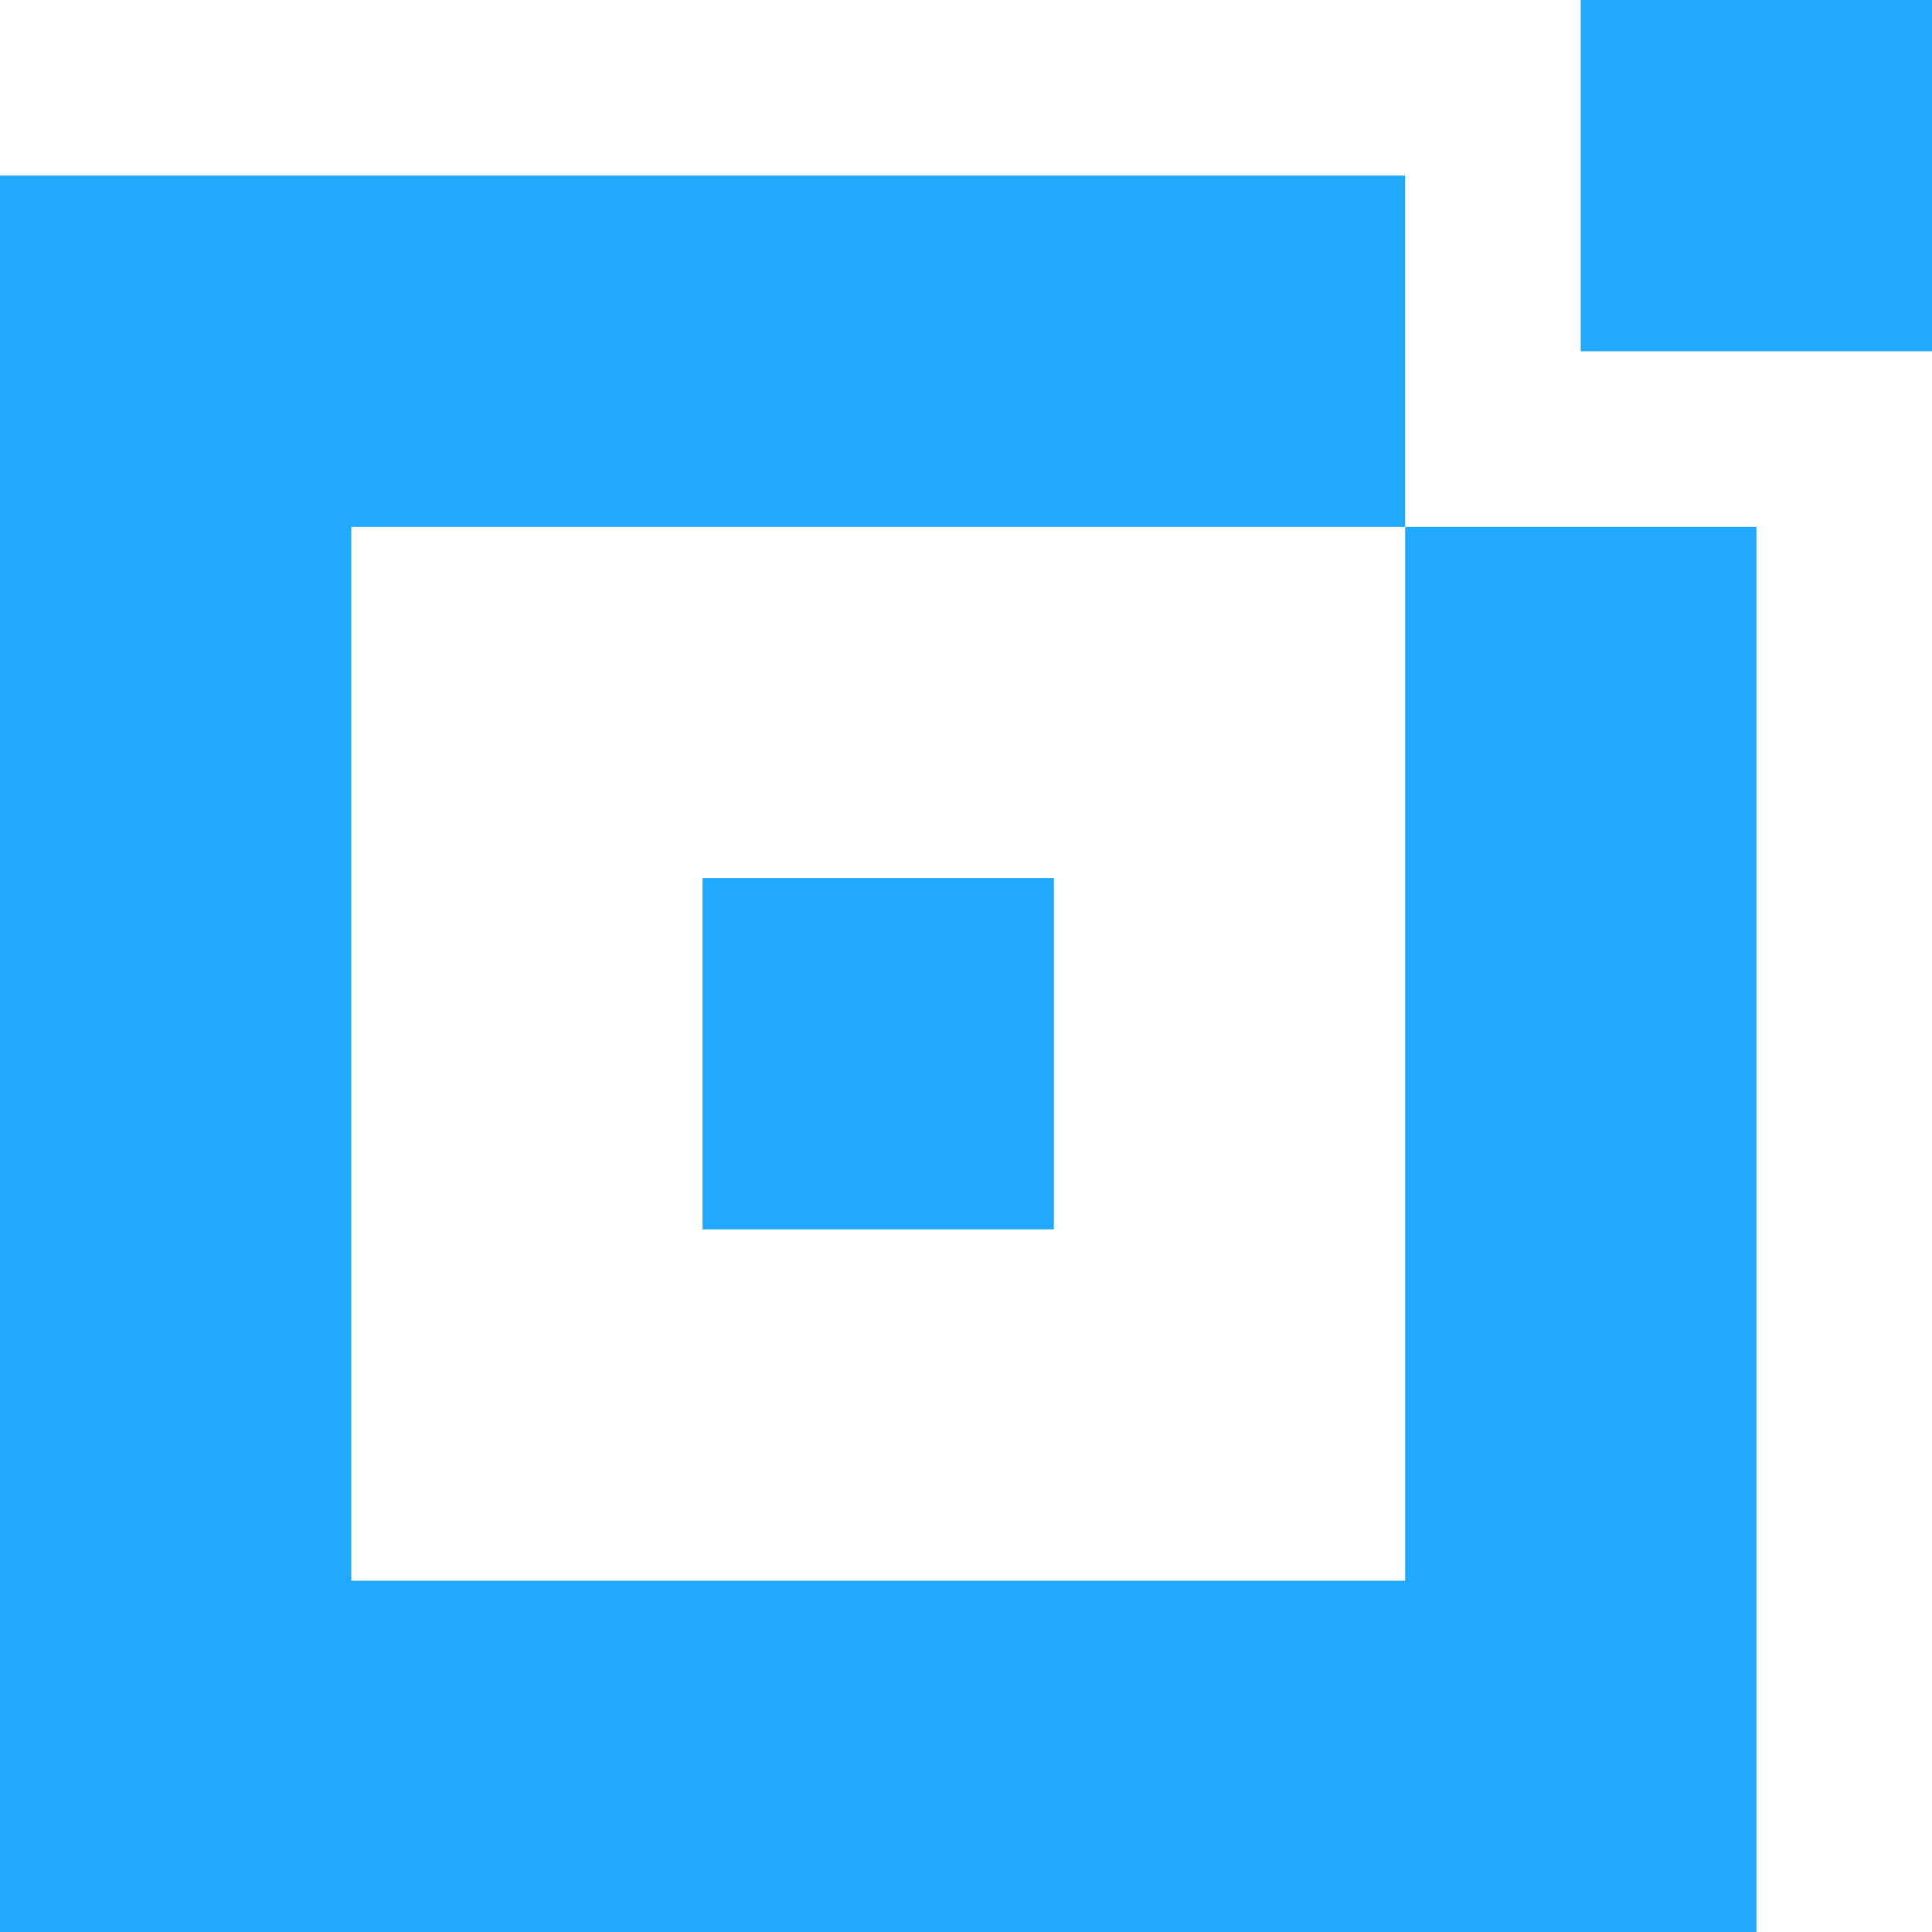
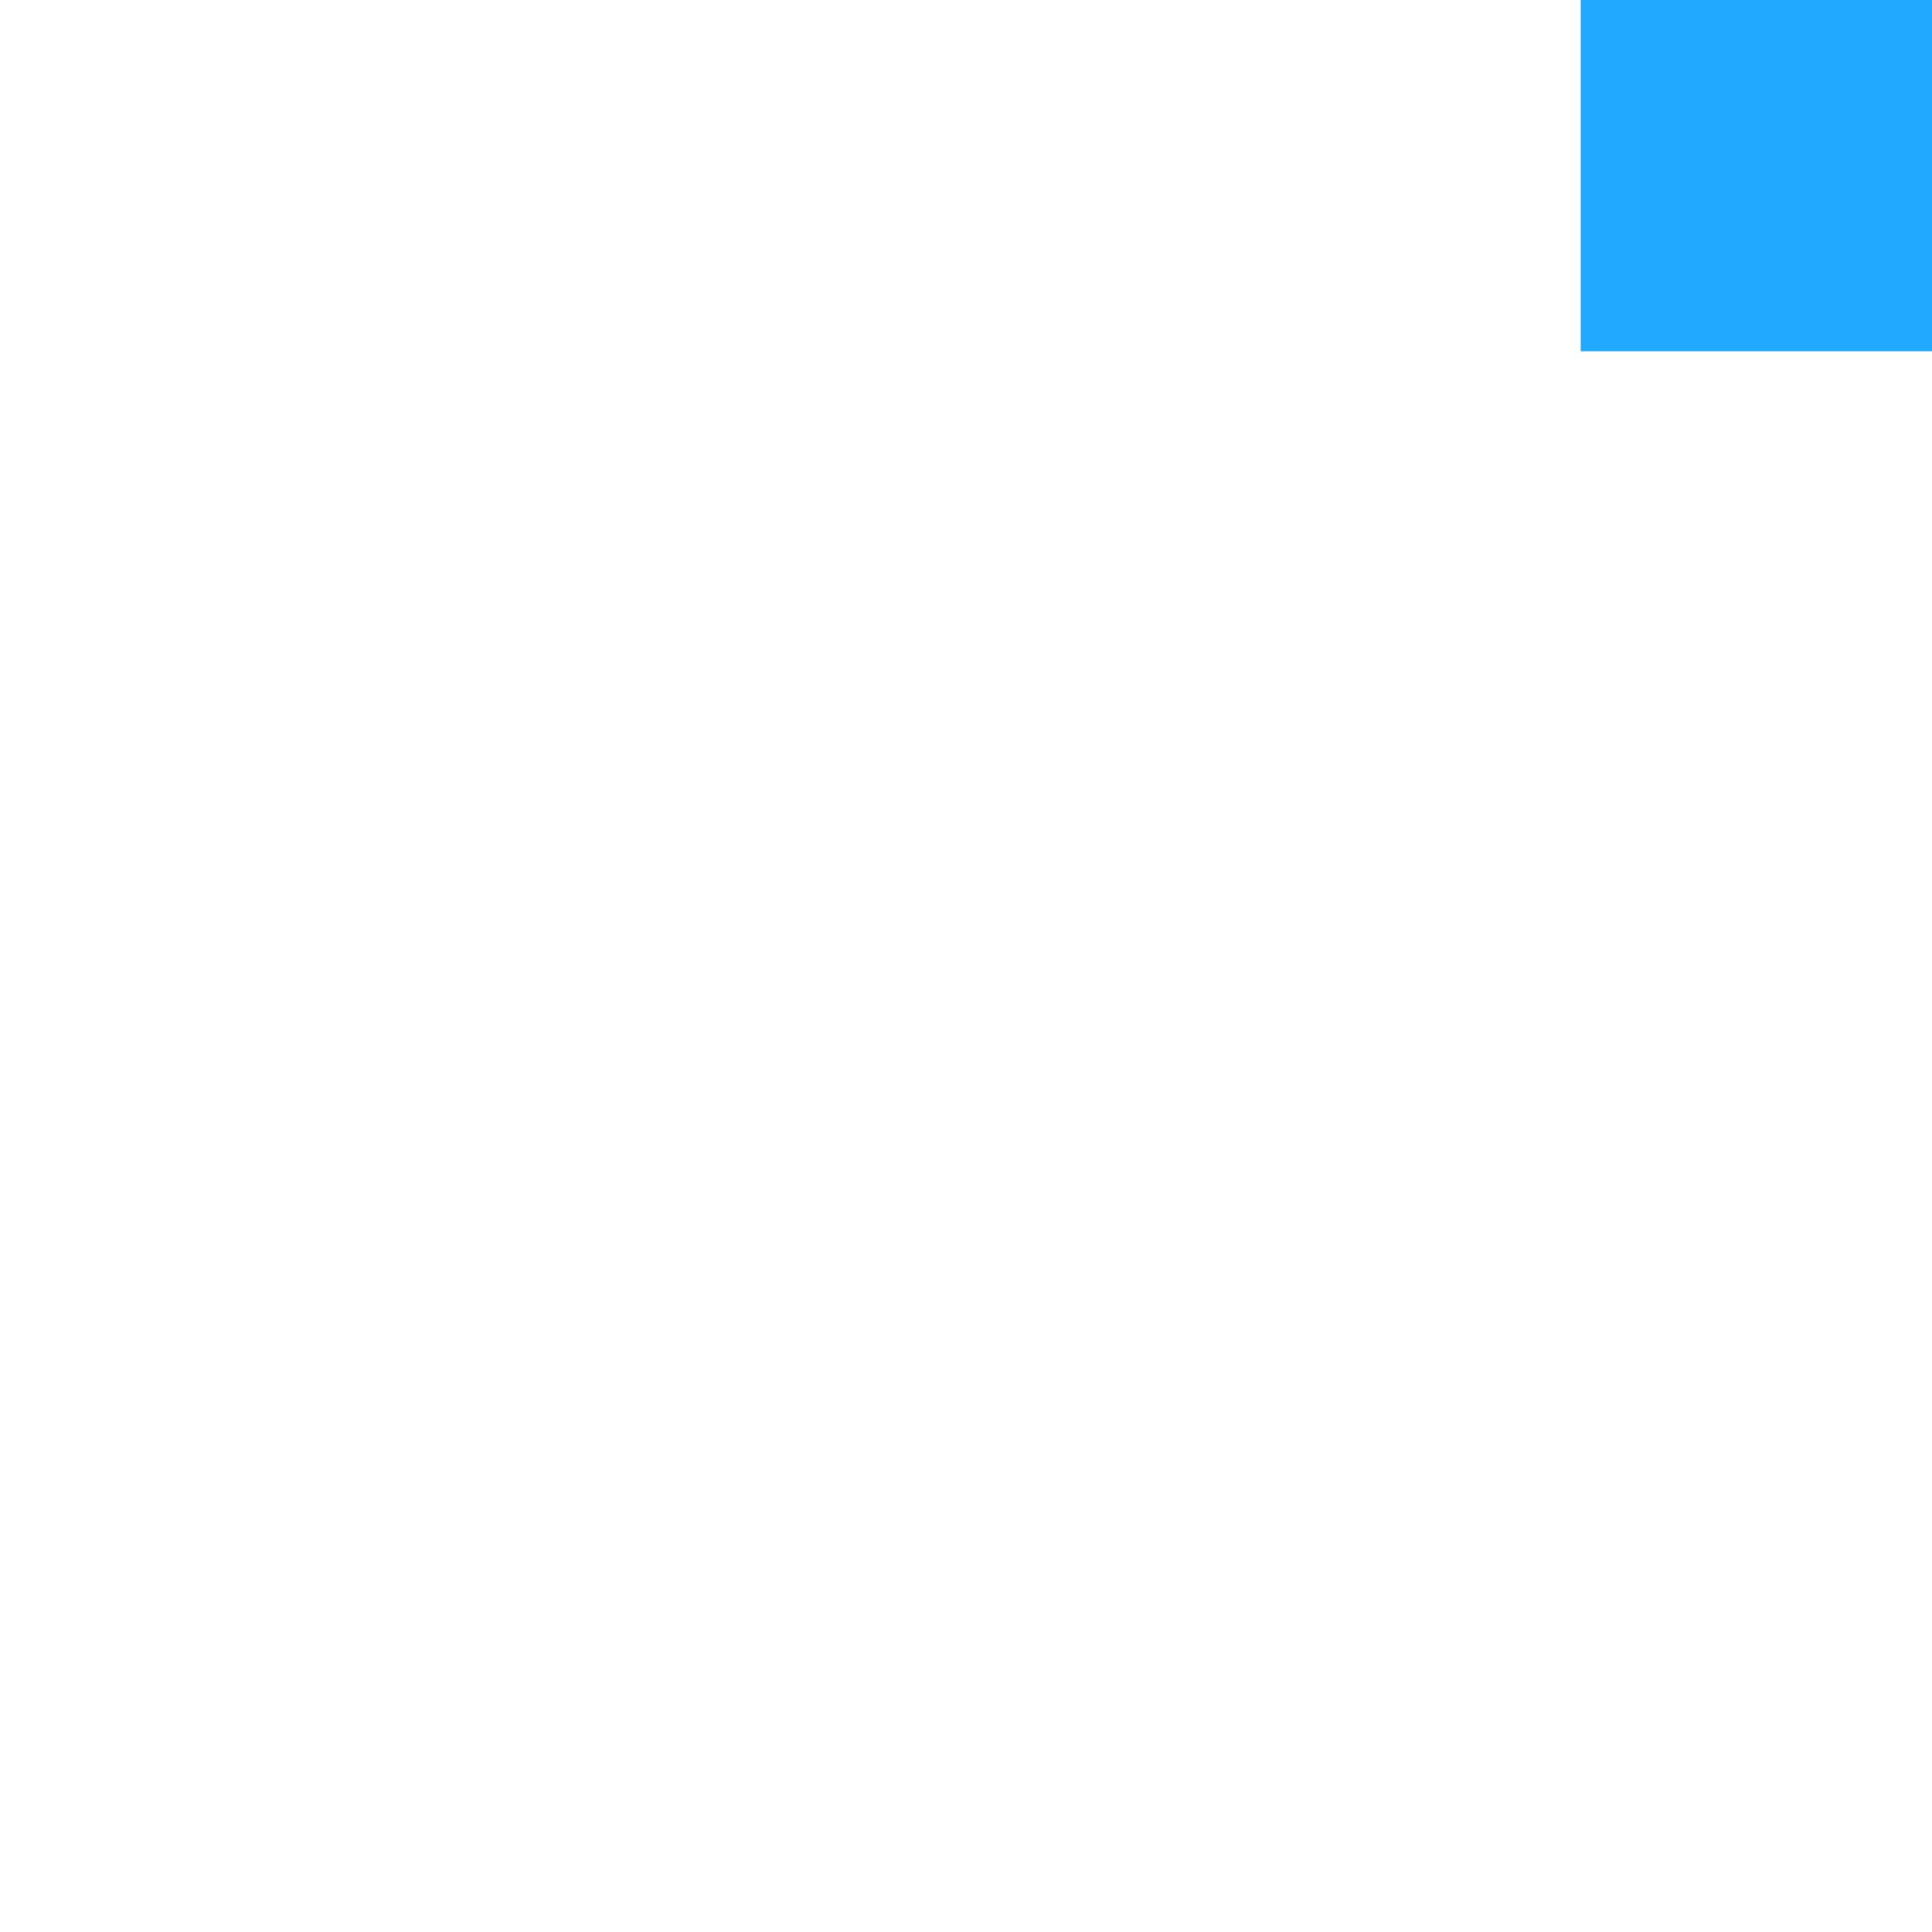
<svg xmlns="http://www.w3.org/2000/svg" width="55" height="55" viewBox="0 0 55 55" fill="none">
  <g clip-path="url(#clip0_2782_41898)">
    <path d="M55 0H45V10H55V0Z" fill="#21A8FF" />
-     <path d="M30.001 24.996H20.001V34.997H30.001V24.996Z" fill="#21A8FF" />
-     <path fill-rule="evenodd" clip-rule="evenodd" d="M0 4.999V55H50.002V14.999H40.002V4.999H0ZM10 14.999H40.002V45H10V14.999Z" fill="#21A8FF" />
  </g>
  <defs>
    <clipPath id="clip0_2782_41898">
      <rect width="55" height="55" fill="white" />
    </clipPath>
  </defs>
</svg>